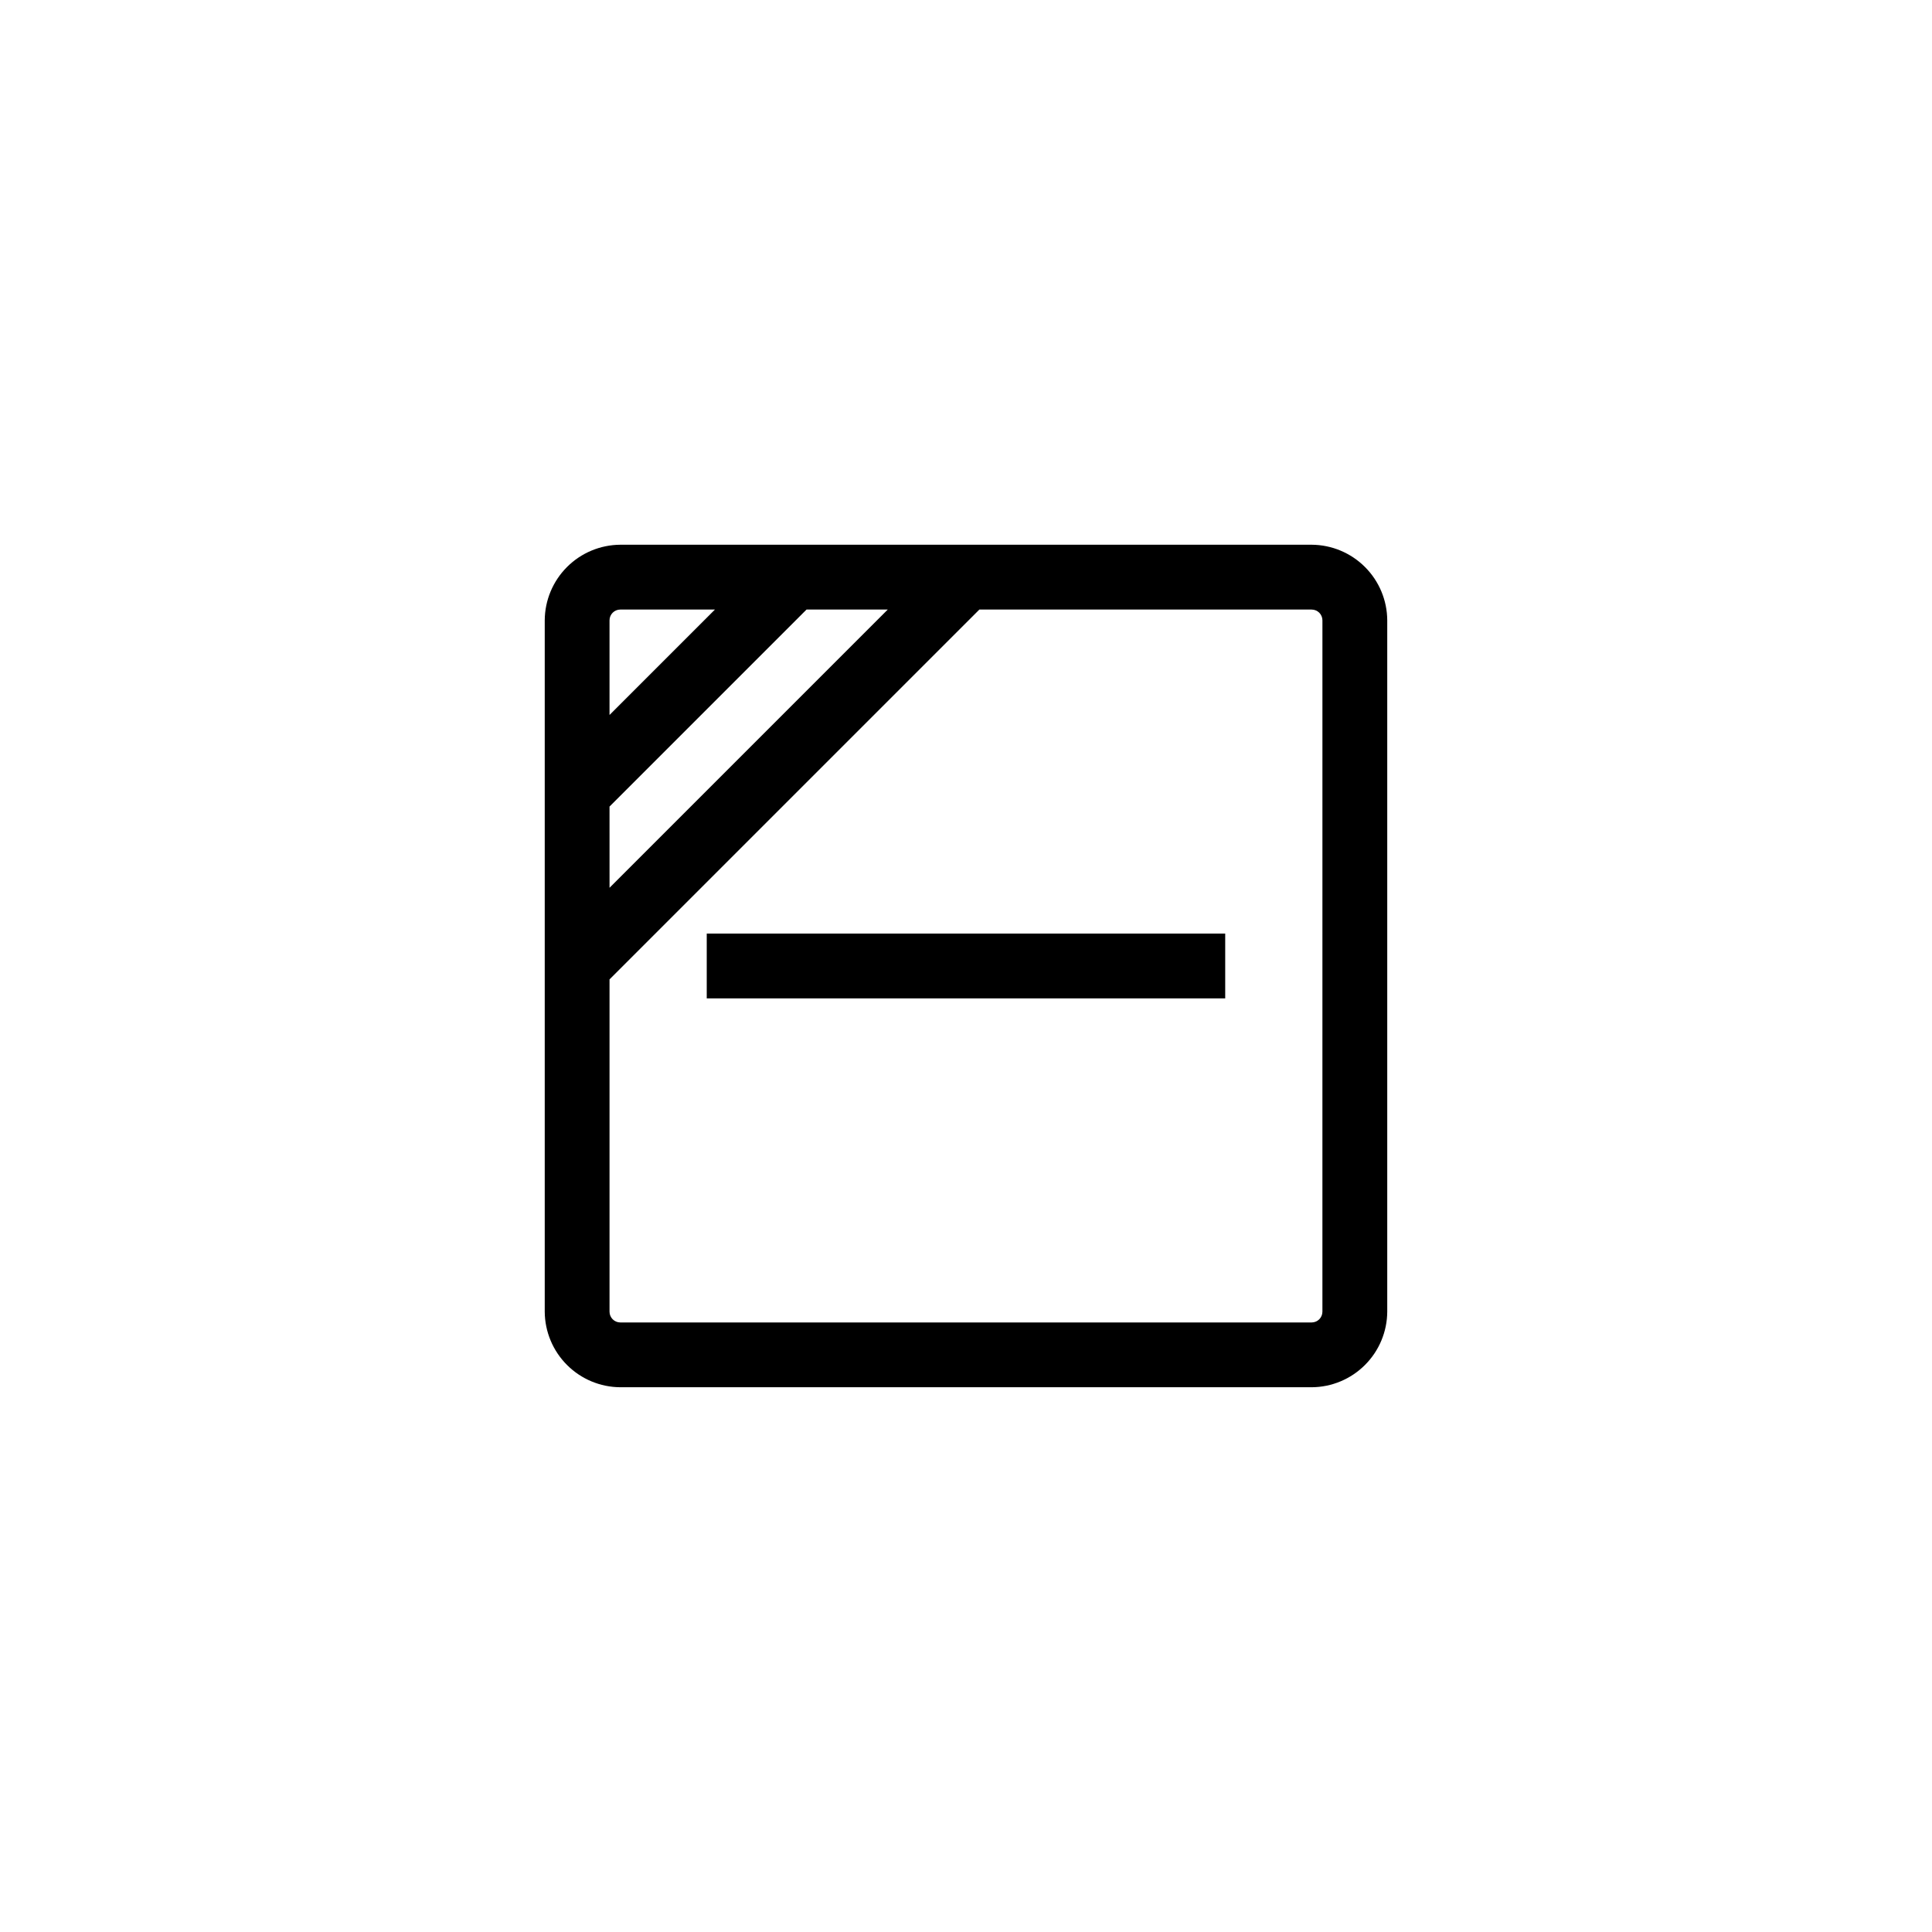
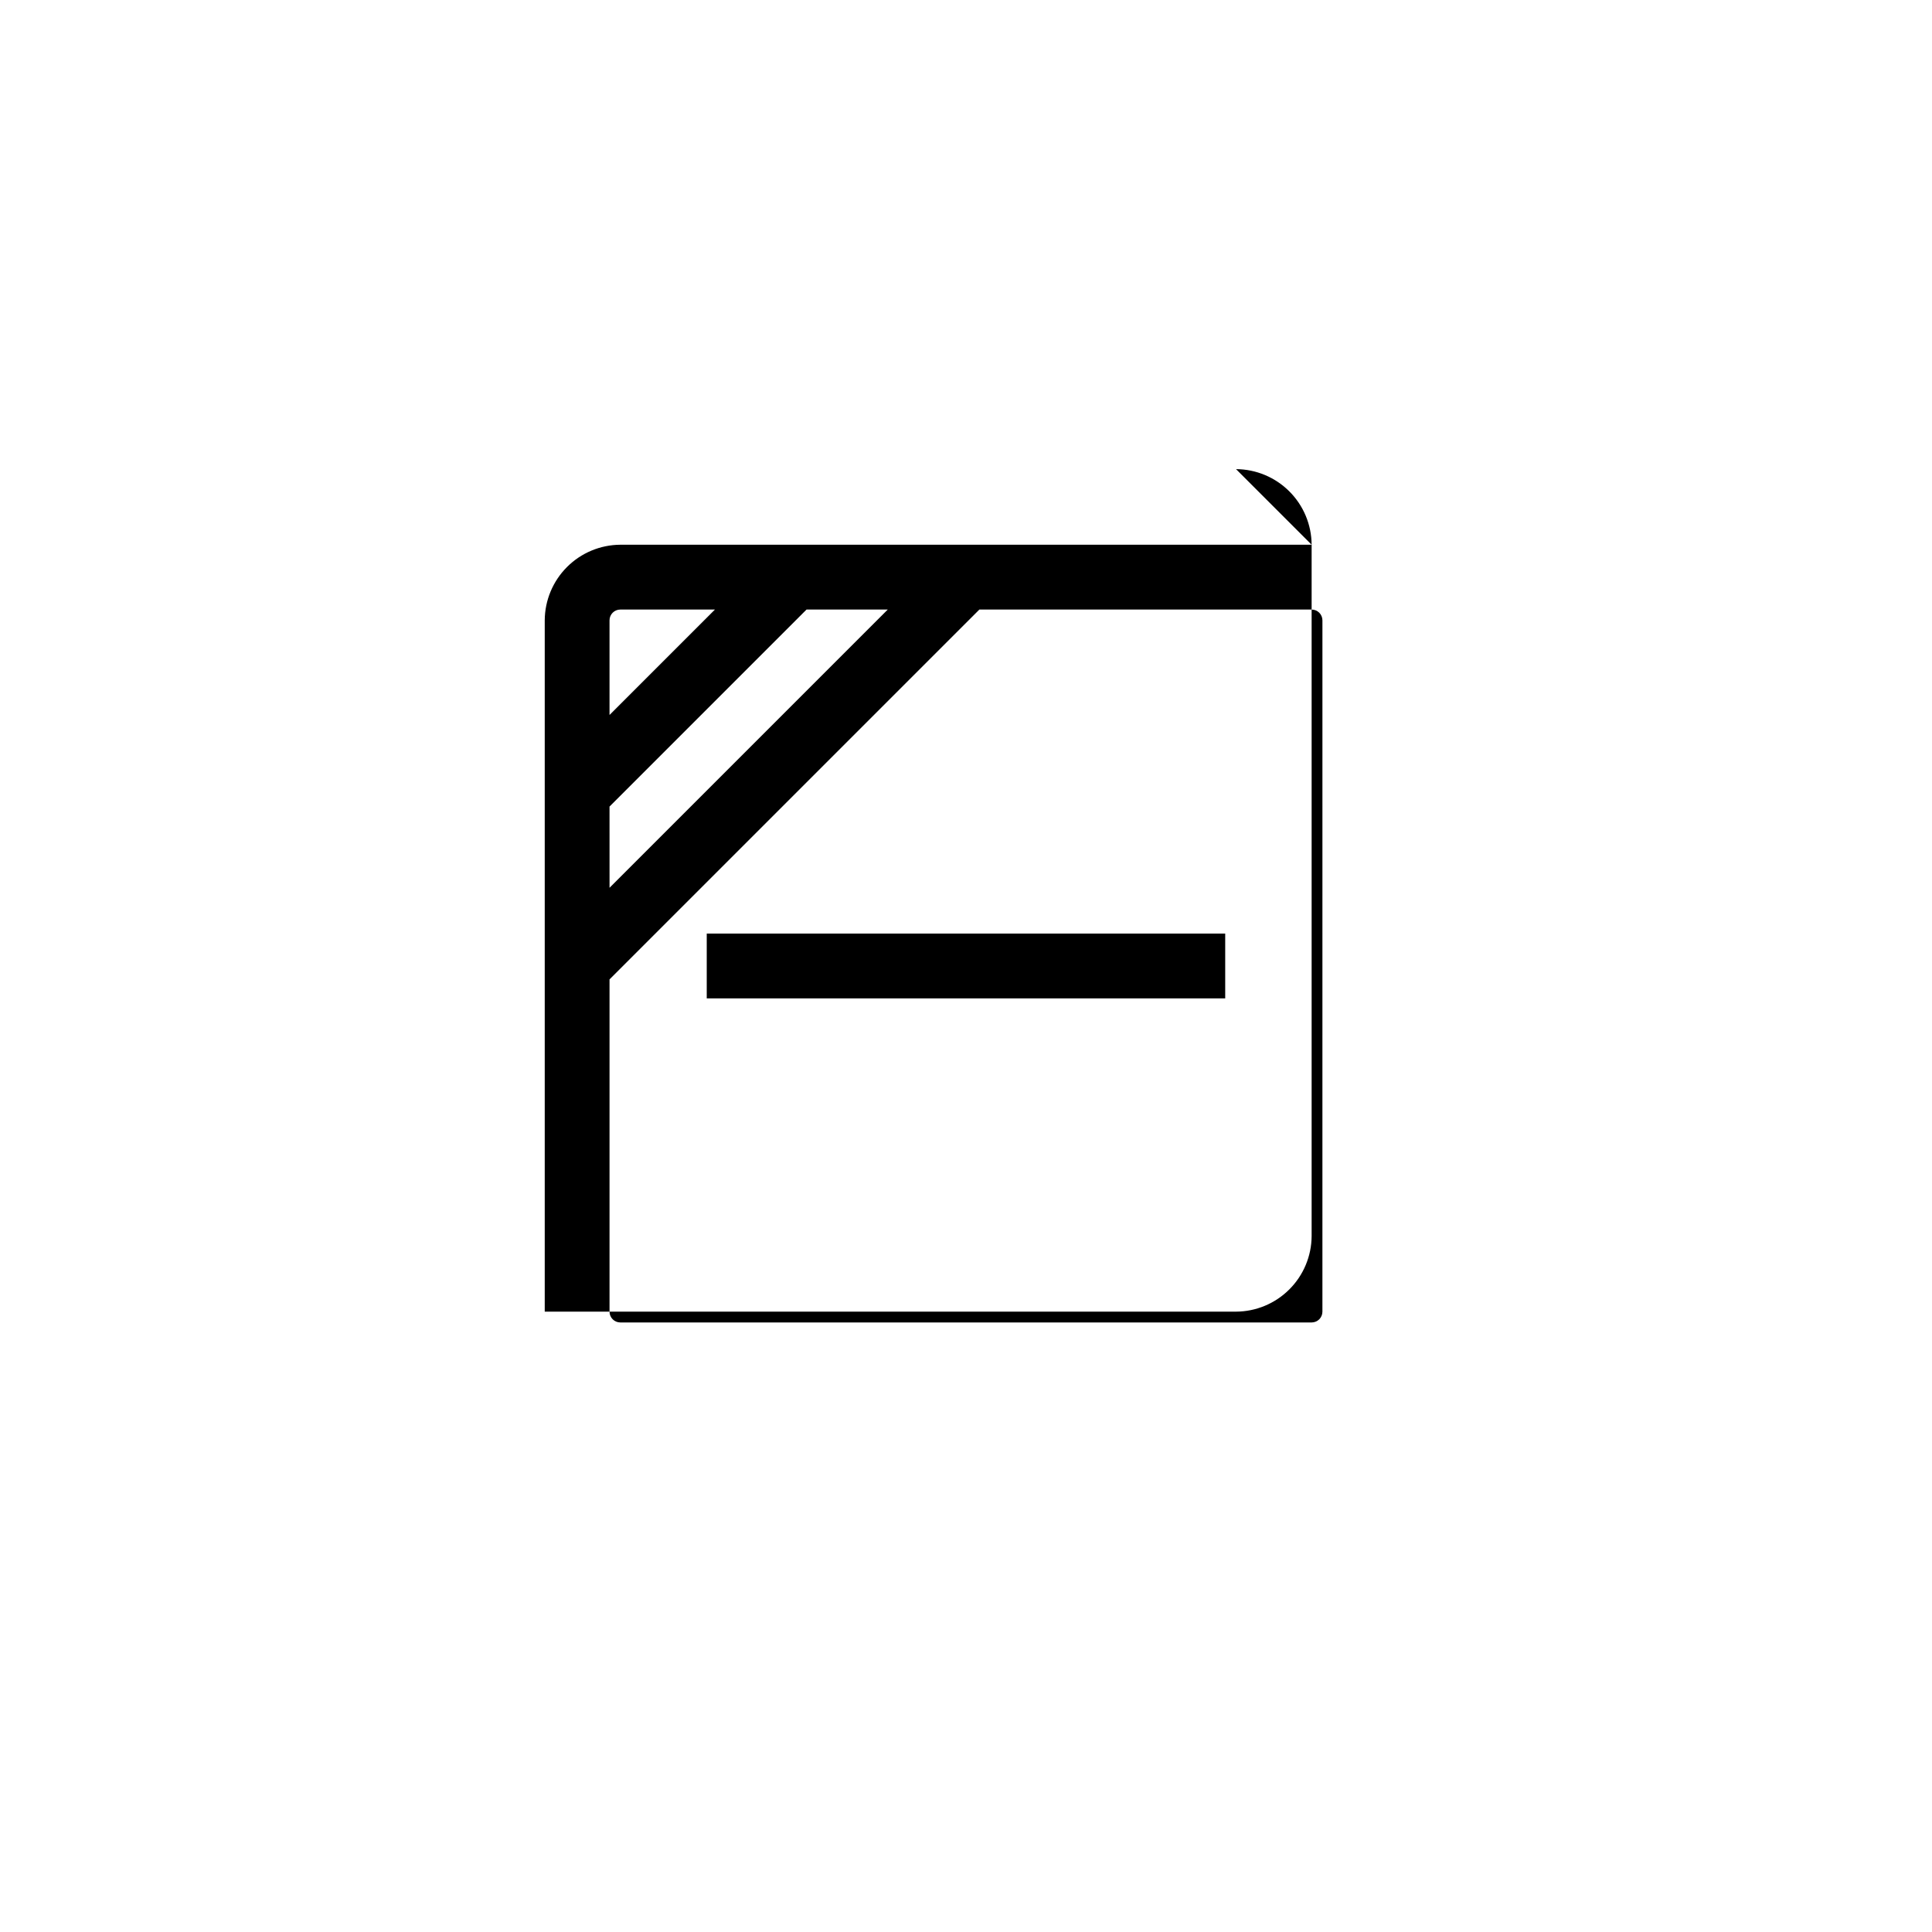
<svg xmlns="http://www.w3.org/2000/svg" fill="#000000" width="800px" height="800px" version="1.1" viewBox="144 144 512 512">
-   <path d="m491.6 288.36h-183.2c-5.309 0.031-10.387 2.148-14.137 5.902-3.754 3.75-5.871 8.828-5.902 14.137v183.2c0.031 5.305 2.148 10.383 5.902 14.133 3.75 3.754 8.828 5.875 14.137 5.902h183.2c5.305-0.027 10.383-2.148 14.133-5.902 3.754-3.75 5.875-8.828 5.902-14.133v-183.2c-0.027-5.309-2.148-10.387-5.902-14.137-3.75-3.754-8.828-5.871-14.133-5.902zm-186.07 69.387 52.215-52.215h21.527l-73.738 73.738zm2.863-52.211h25.074l-27.938 27.938v-25.074c0-1.582 1.281-2.863 2.863-2.863zm186.06 186.07c0 0.758-0.301 1.484-0.836 2.023-0.539 0.535-1.266 0.836-2.023 0.836h-183.2c-1.582 0-2.863-1.281-2.863-2.859v-88.055l98.016-98.016 88.051 0.004c0.758 0 1.484 0.301 2.023 0.836 0.535 0.539 0.836 1.266 0.836 2.027zm-163.16-100.19h137.4v17.176h-137.4z" />
+   <path d="m491.6 288.36h-183.2c-5.309 0.031-10.387 2.148-14.137 5.902-3.754 3.75-5.871 8.828-5.902 14.137v183.2h183.2c5.305-0.027 10.383-2.148 14.133-5.902 3.754-3.75 5.875-8.828 5.902-14.133v-183.2c-0.027-5.309-2.148-10.387-5.902-14.137-3.75-3.754-8.828-5.871-14.133-5.902zm-186.07 69.387 52.215-52.215h21.527l-73.738 73.738zm2.863-52.211h25.074l-27.938 27.938v-25.074c0-1.582 1.281-2.863 2.863-2.863zm186.06 186.07c0 0.758-0.301 1.484-0.836 2.023-0.539 0.535-1.266 0.836-2.023 0.836h-183.2c-1.582 0-2.863-1.281-2.863-2.859v-88.055l98.016-98.016 88.051 0.004c0.758 0 1.484 0.301 2.023 0.836 0.535 0.539 0.836 1.266 0.836 2.027zm-163.16-100.19h137.4v17.176h-137.4z" />
</svg>